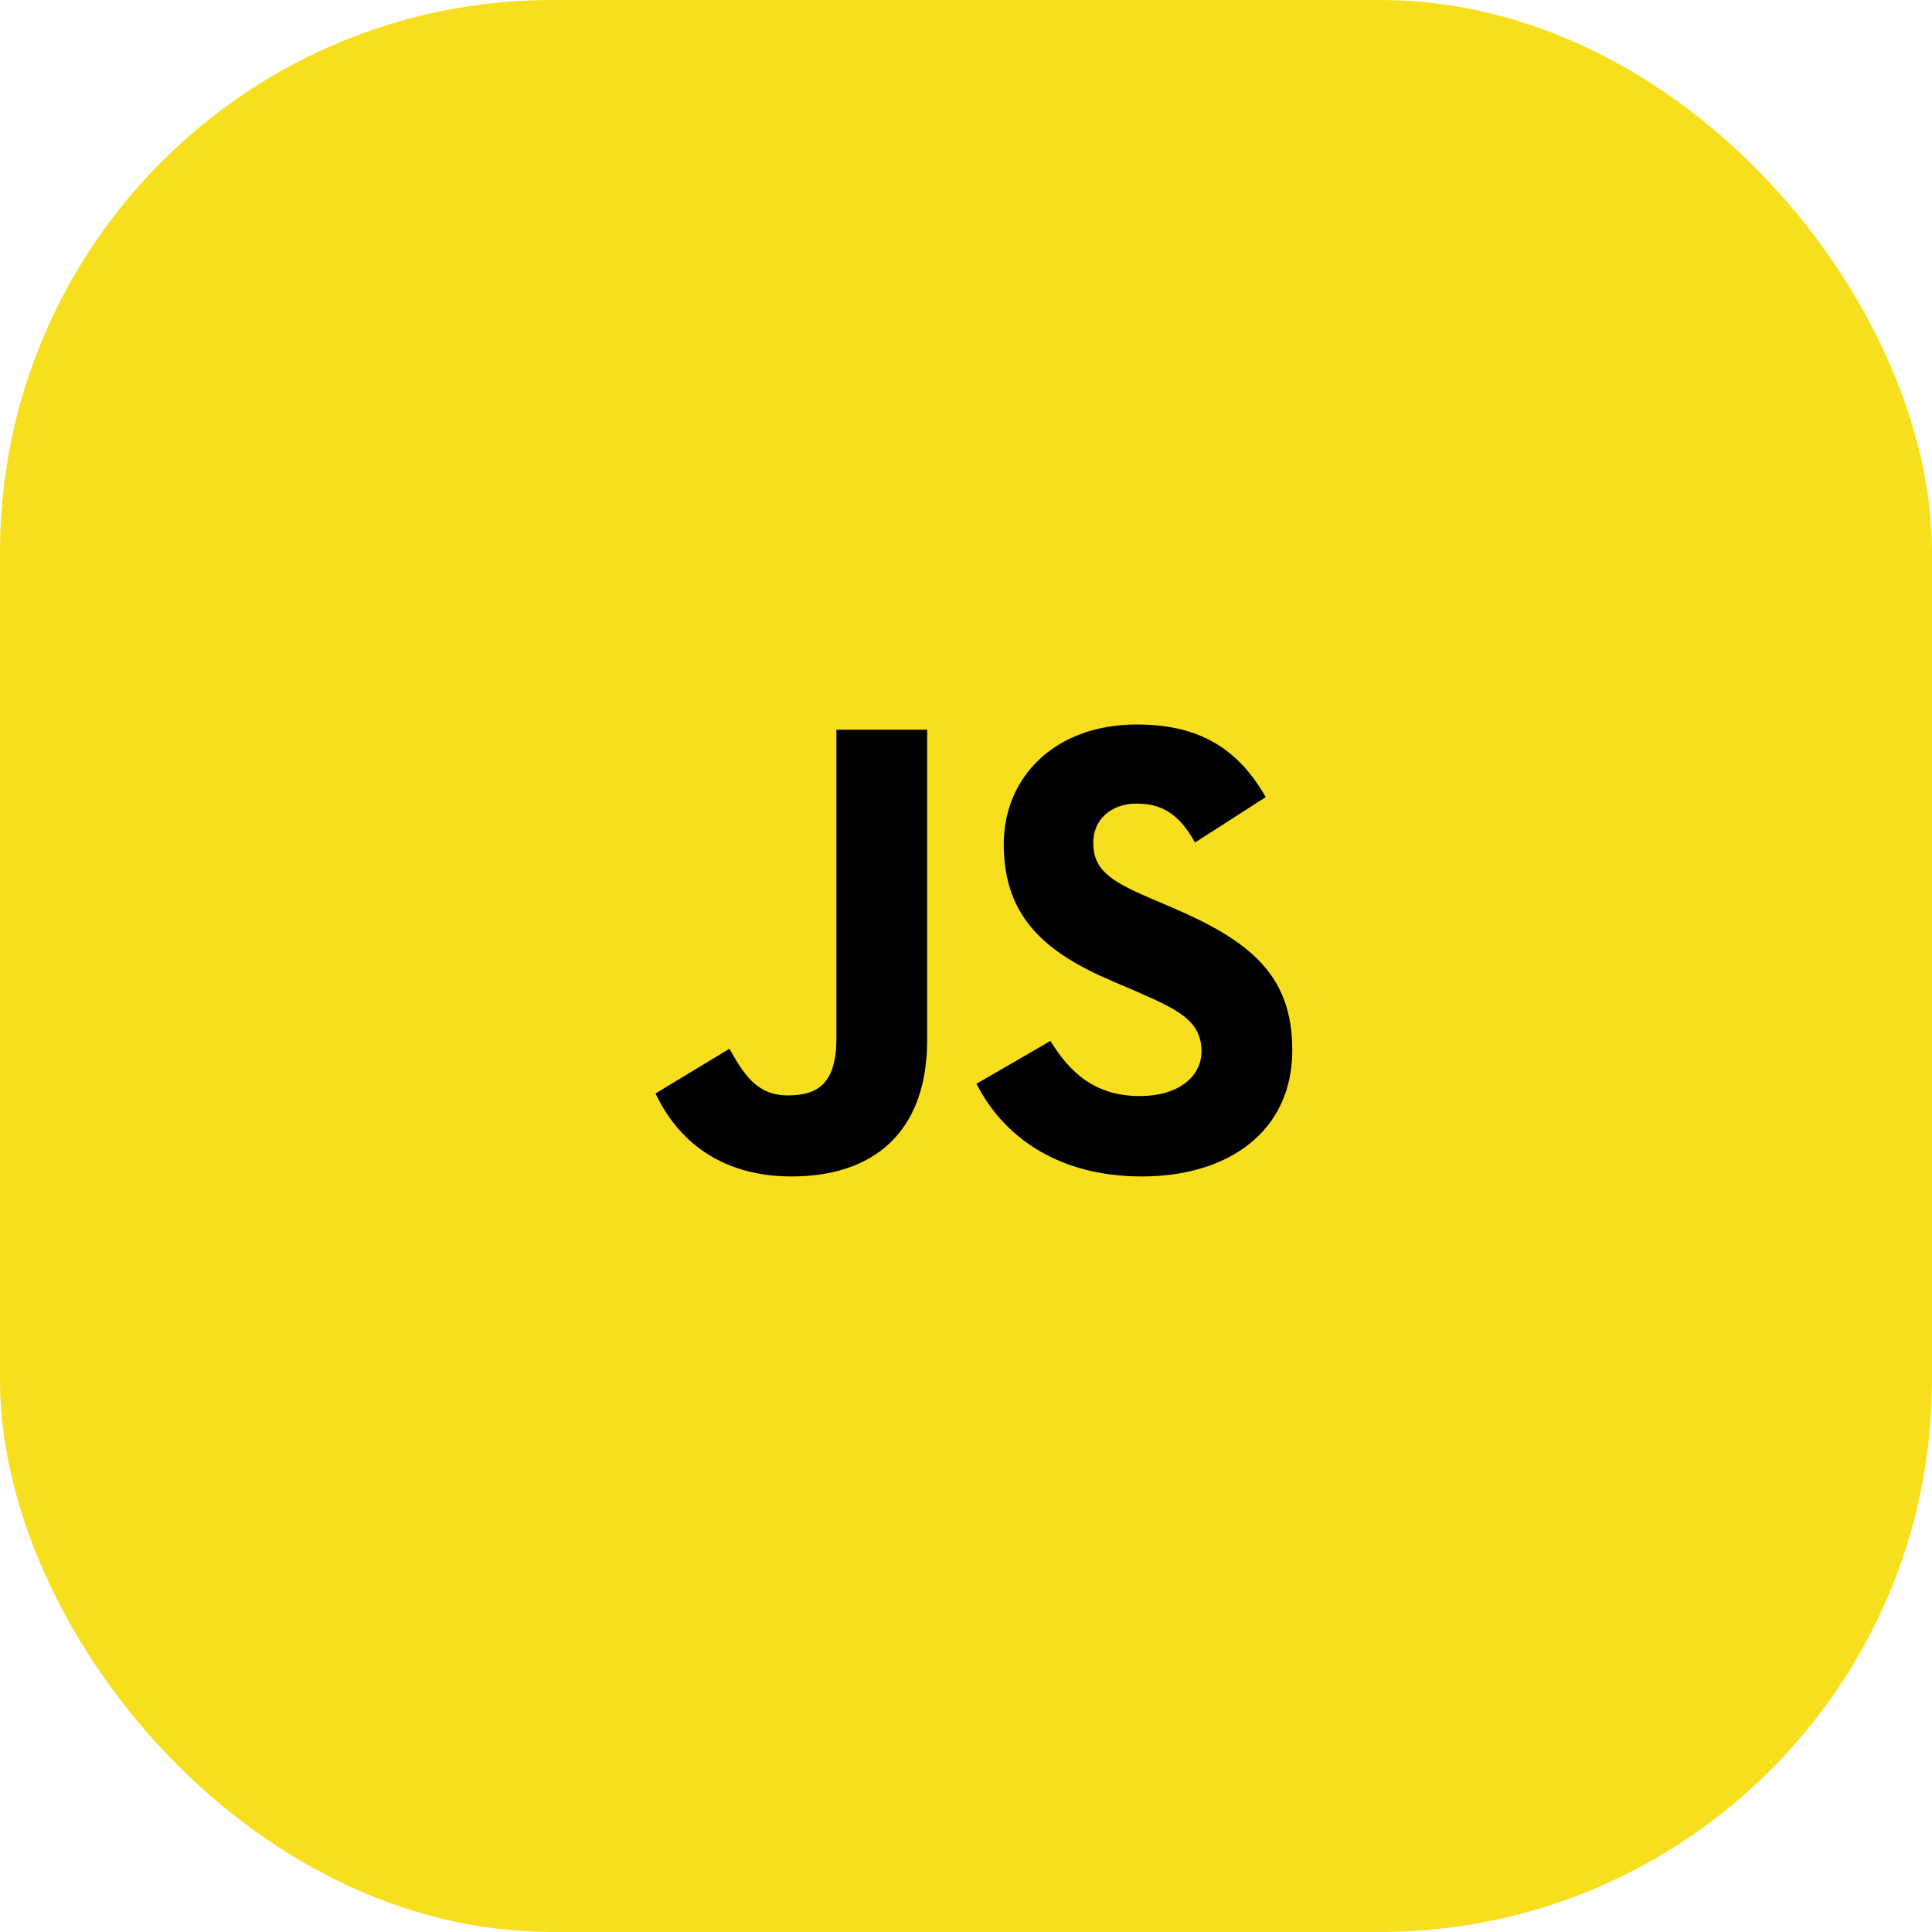
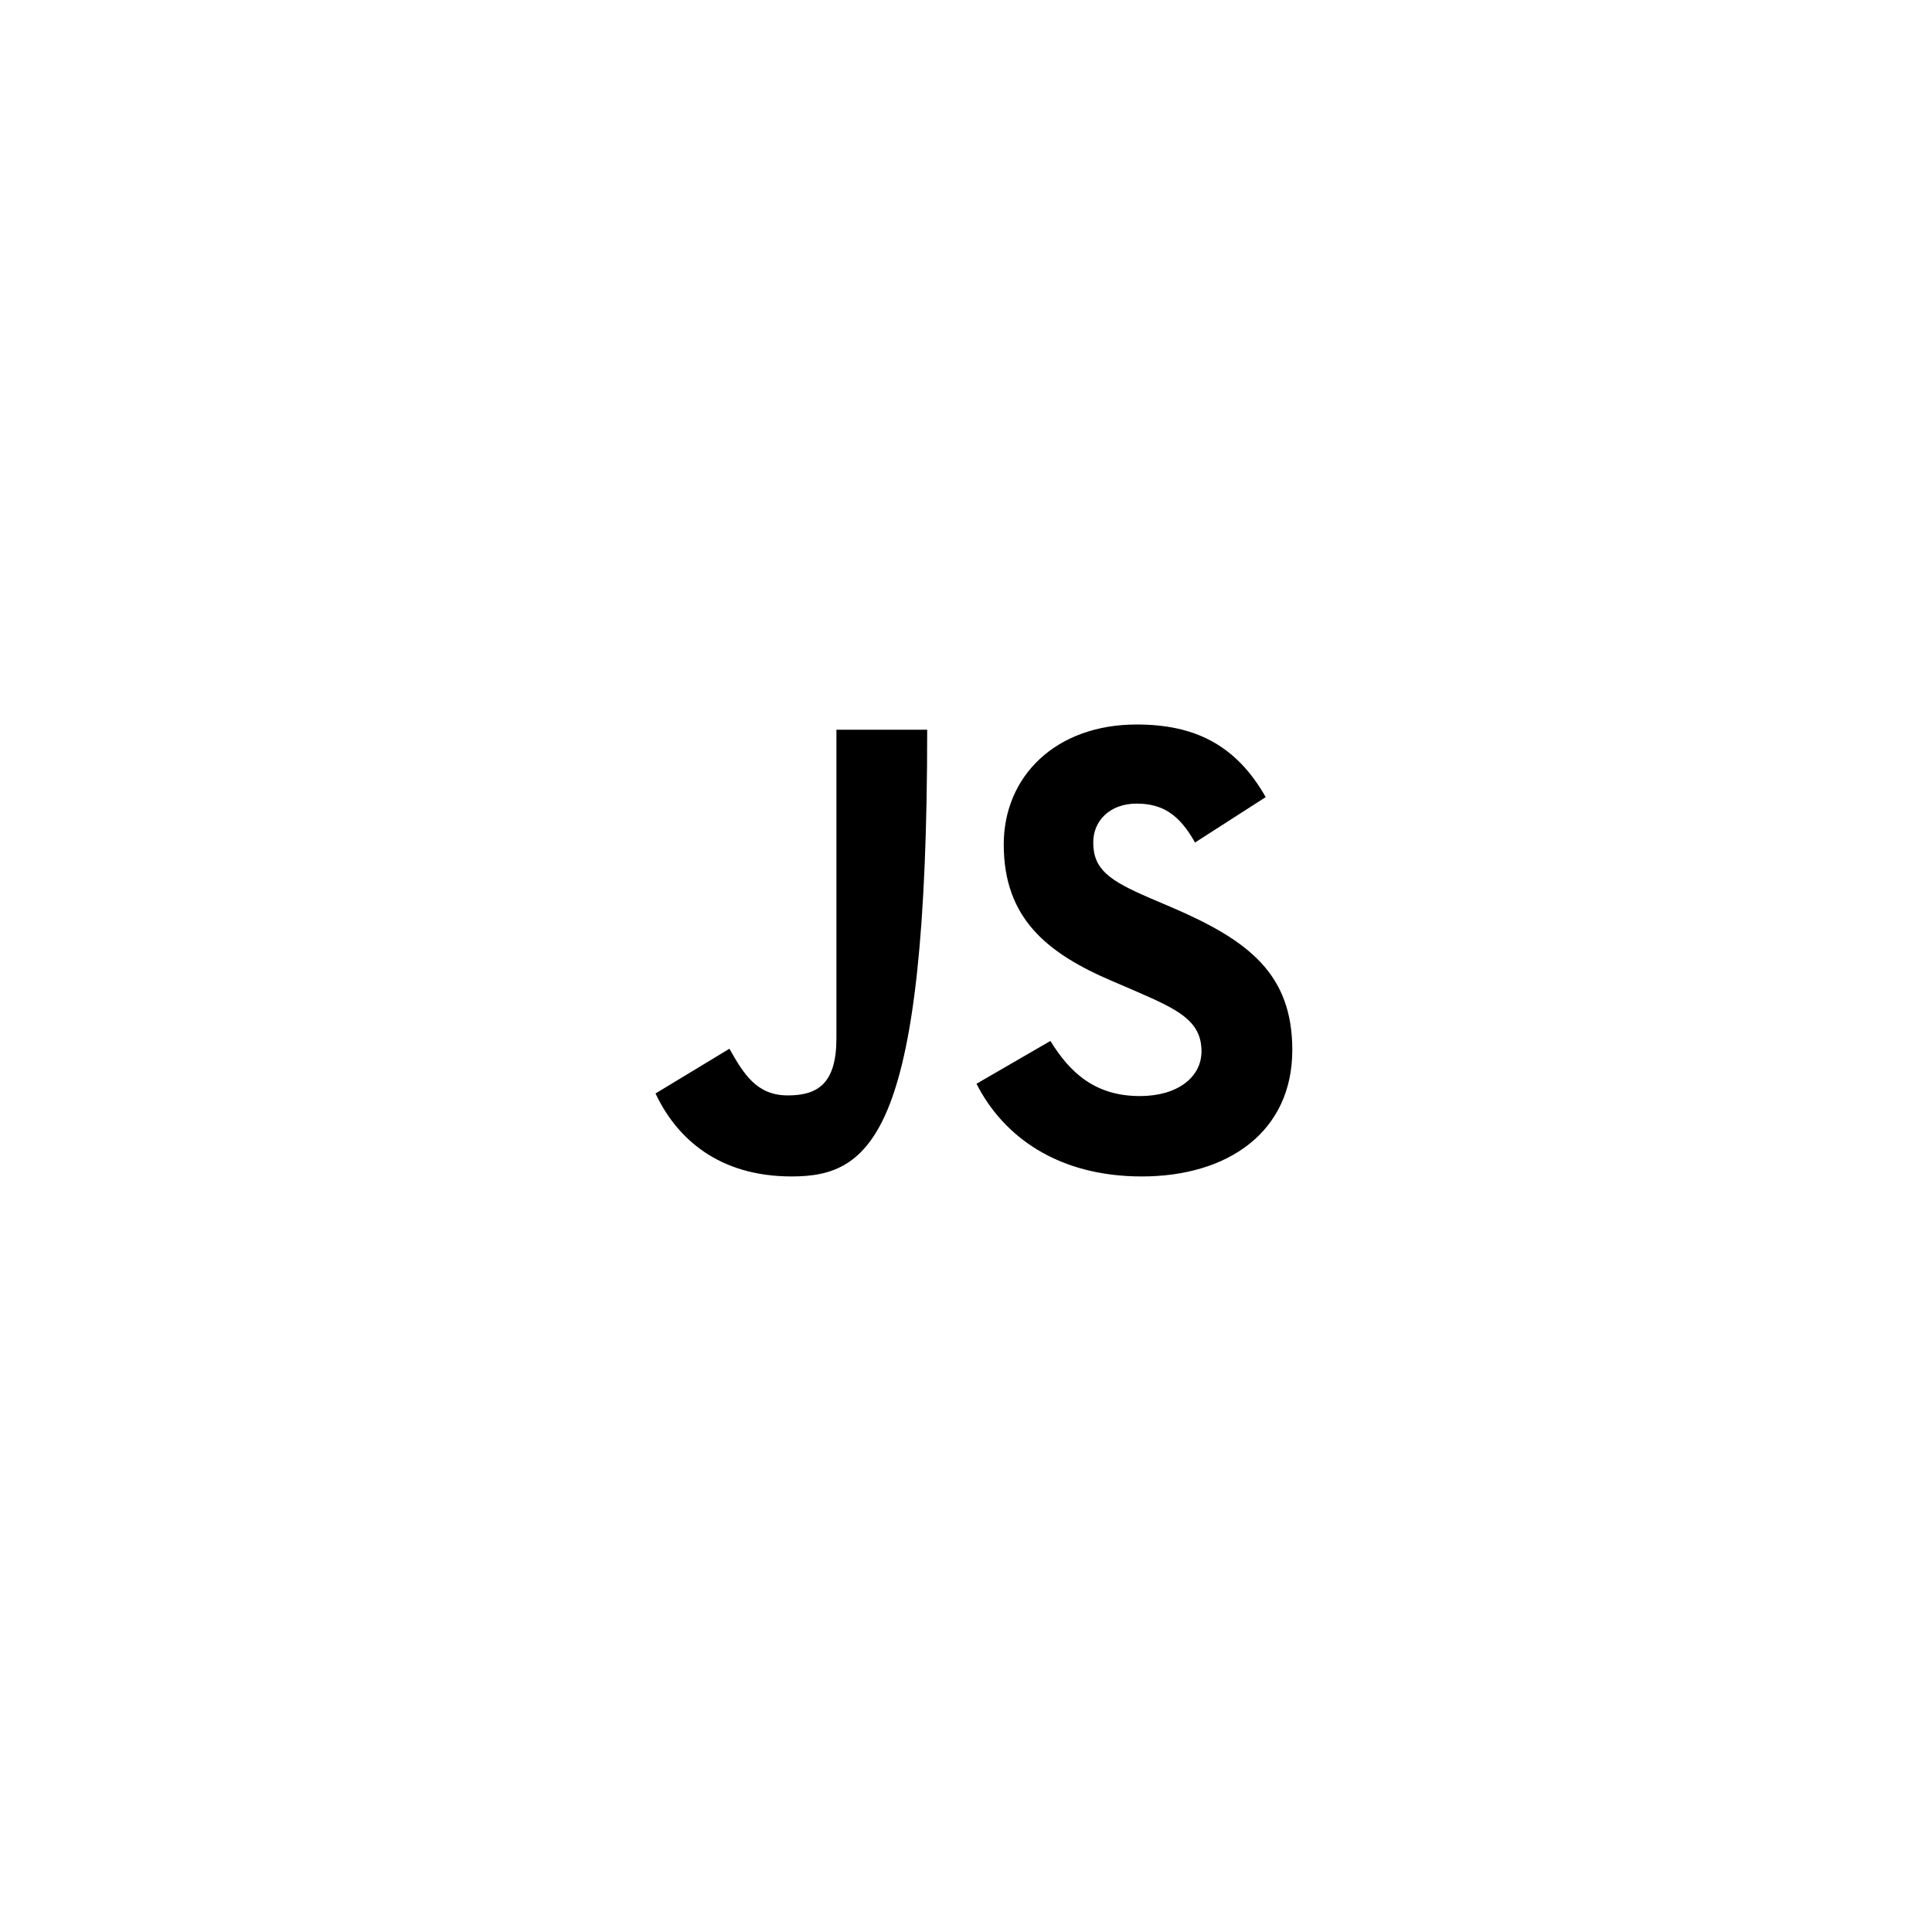
<svg xmlns="http://www.w3.org/2000/svg" width="56" height="56" viewBox="0 0 56 56" fill="none">
-   <rect width="56" height="56" rx="16" fill="#F7DF1E" />
-   <path d="M19 31.695L21.143 30.398C21.556 31.131 21.932 31.751 22.834 31.751C23.699 31.751 24.244 31.413 24.244 30.097V21.151H26.875V30.134C26.875 32.86 25.278 34.1 22.947 34.1C20.842 34.1 19.62 33.01 19 31.694M28.305 31.413L30.447 30.172C31.011 31.093 31.744 31.77 33.041 31.77C34.131 31.77 34.826 31.225 34.826 30.473C34.826 29.571 34.112 29.251 32.909 28.725L32.252 28.443C30.353 27.635 29.094 26.62 29.094 24.477C29.094 22.504 30.598 21 32.947 21C34.62 21 35.823 21.583 36.687 23.105L34.638 24.421C34.187 23.613 33.699 23.293 32.947 23.293C32.176 23.293 31.688 23.782 31.688 24.421C31.688 25.21 32.176 25.53 33.304 26.019L33.962 26.3C36.198 27.259 37.458 28.236 37.458 30.435C37.458 32.804 35.597 34.1 33.097 34.1C30.654 34.1 29.075 32.935 28.304 31.413" fill="black" />
+   <path d="M19 31.695L21.143 30.398C21.556 31.131 21.932 31.751 22.834 31.751C23.699 31.751 24.244 31.413 24.244 30.097V21.151H26.875C26.875 32.86 25.278 34.1 22.947 34.1C20.842 34.1 19.62 33.01 19 31.694M28.305 31.413L30.447 30.172C31.011 31.093 31.744 31.77 33.041 31.77C34.131 31.77 34.826 31.225 34.826 30.473C34.826 29.571 34.112 29.251 32.909 28.725L32.252 28.443C30.353 27.635 29.094 26.62 29.094 24.477C29.094 22.504 30.598 21 32.947 21C34.62 21 35.823 21.583 36.687 23.105L34.638 24.421C34.187 23.613 33.699 23.293 32.947 23.293C32.176 23.293 31.688 23.782 31.688 24.421C31.688 25.21 32.176 25.53 33.304 26.019L33.962 26.3C36.198 27.259 37.458 28.236 37.458 30.435C37.458 32.804 35.597 34.1 33.097 34.1C30.654 34.1 29.075 32.935 28.304 31.413" fill="black" />
</svg>